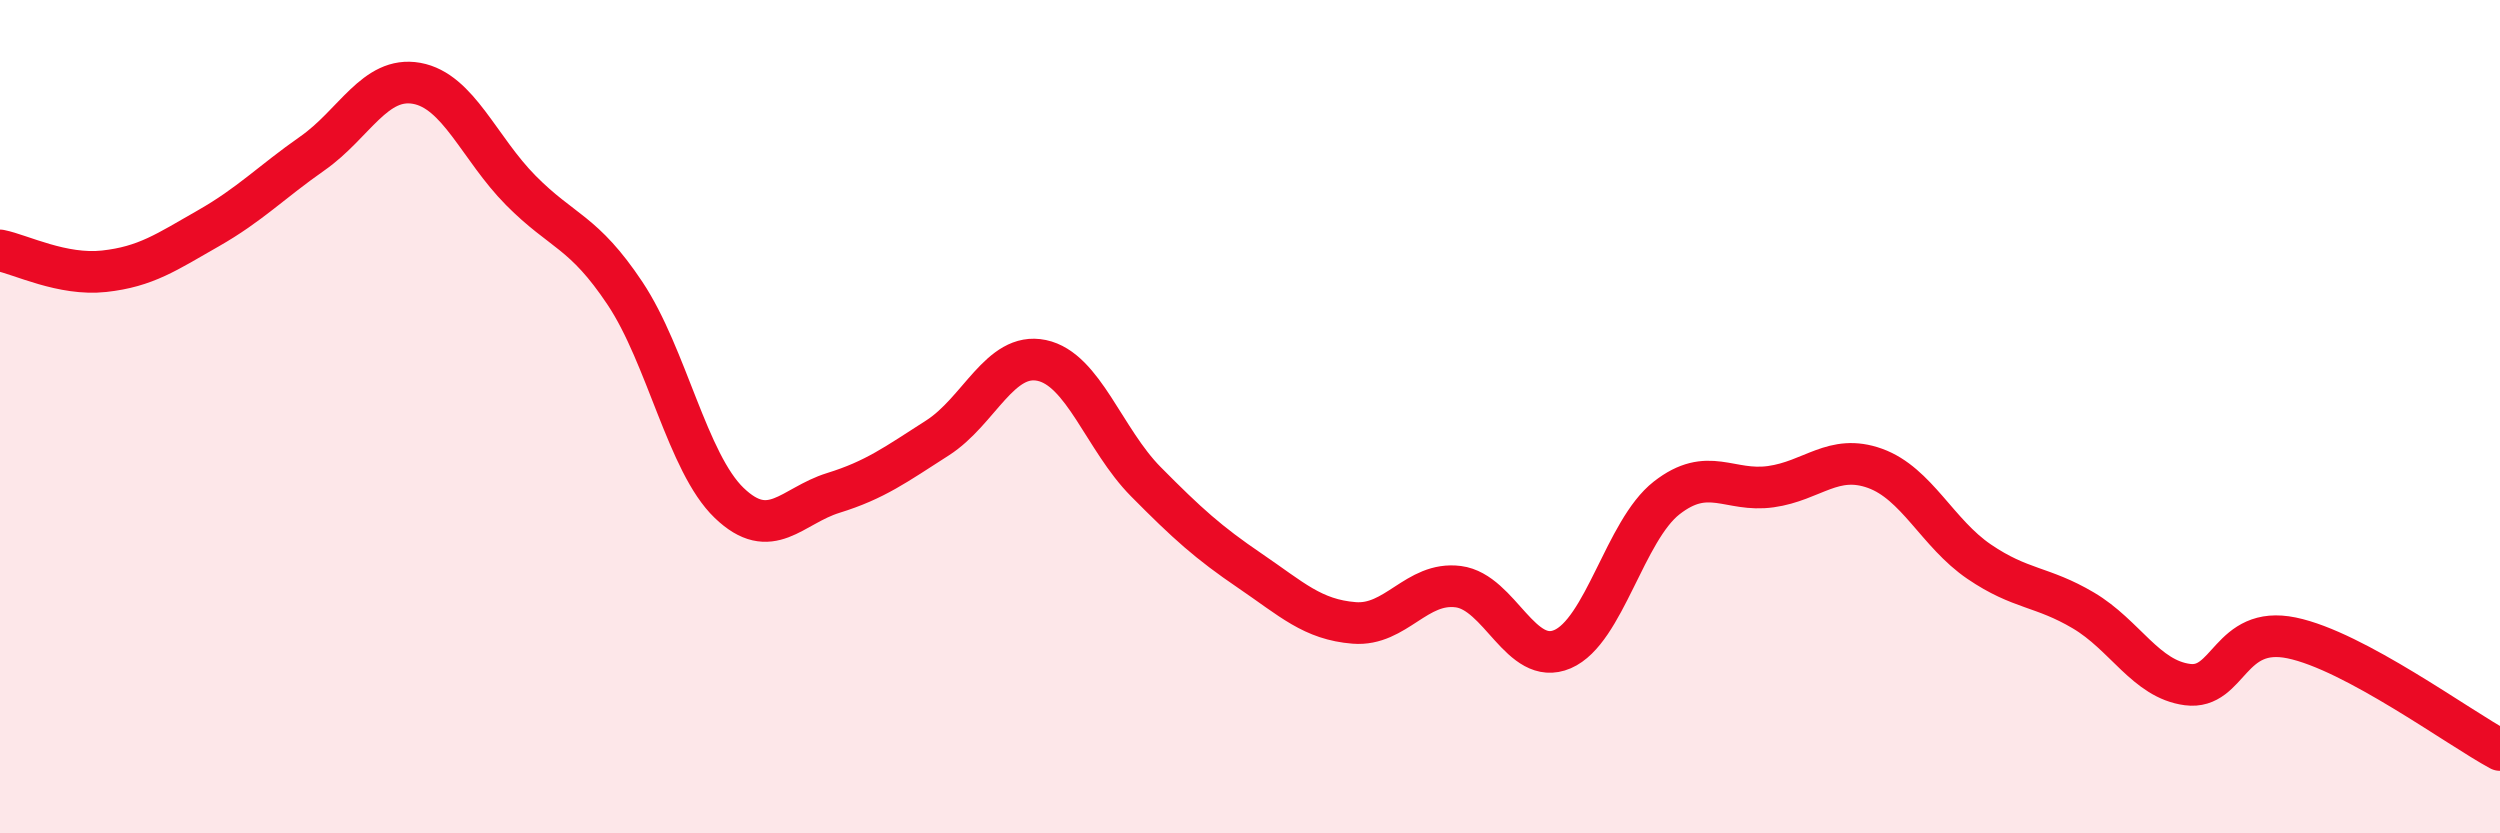
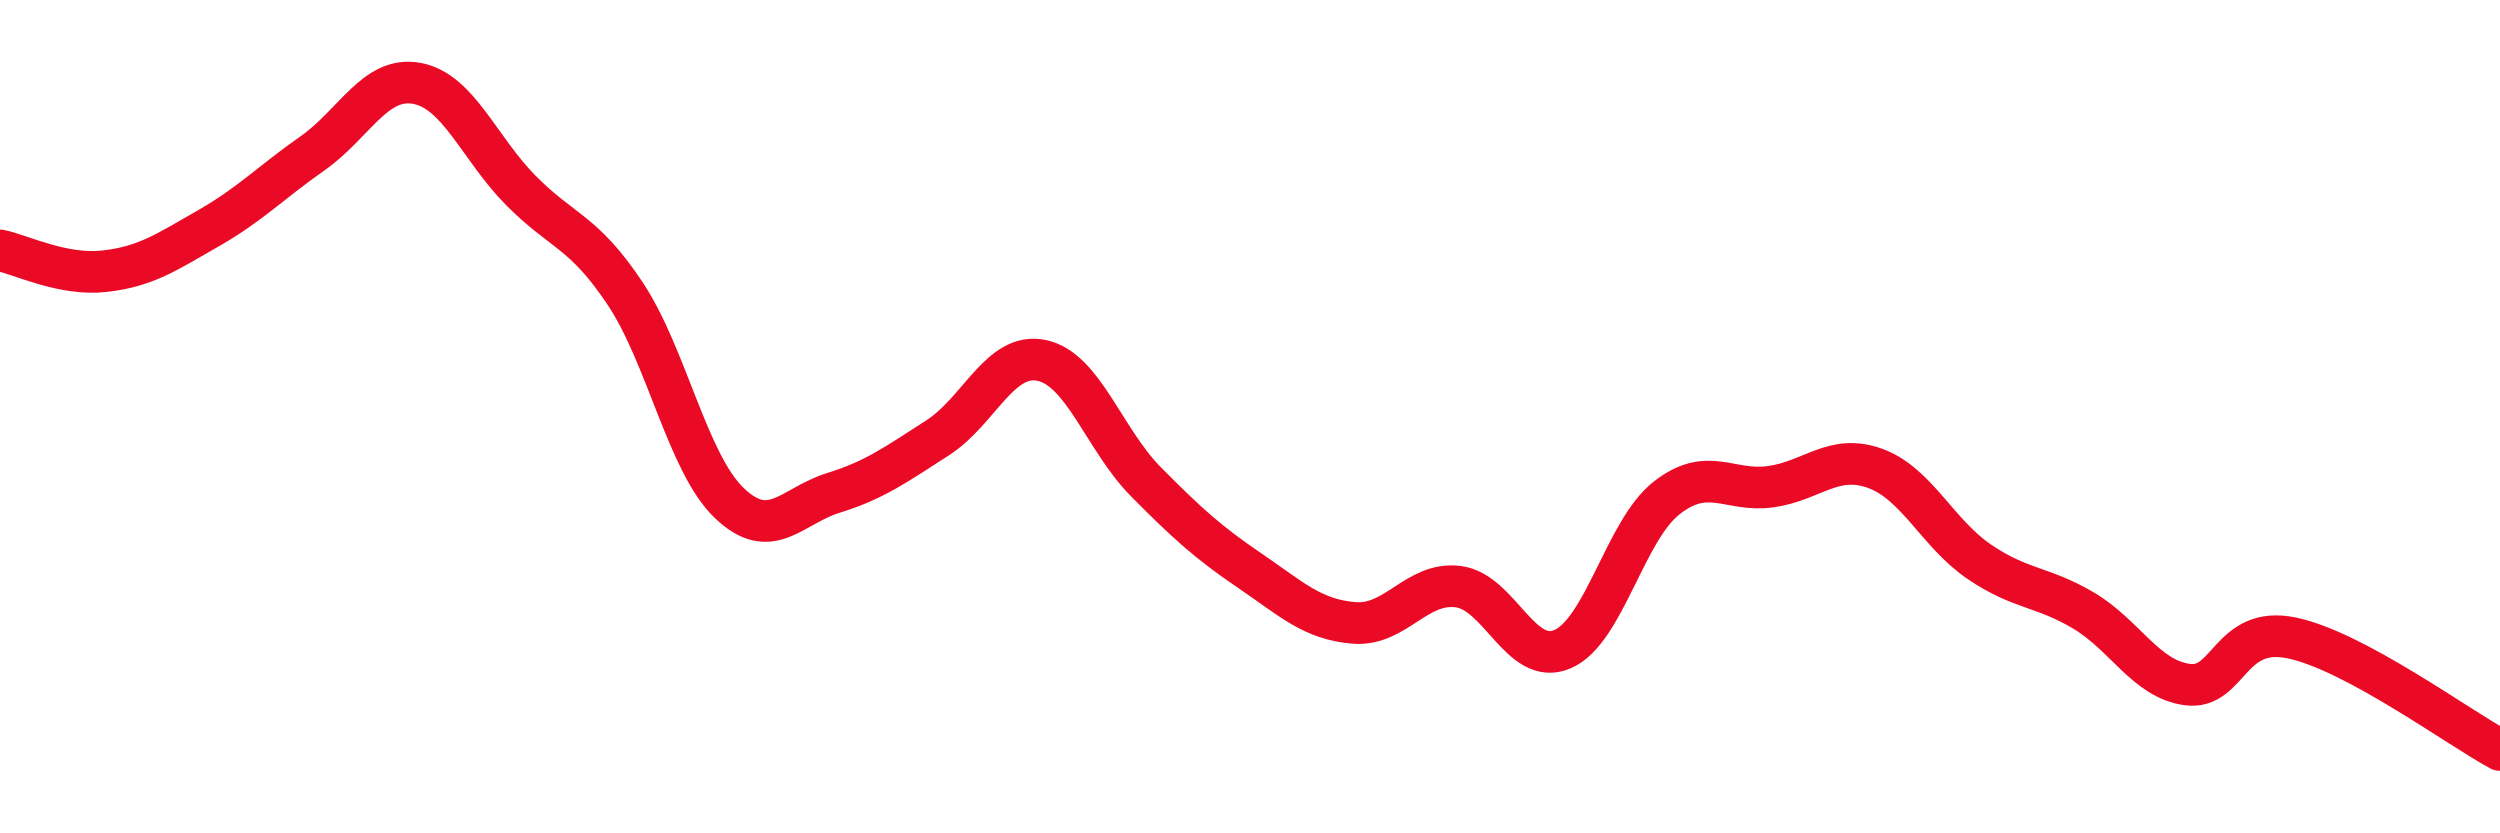
<svg xmlns="http://www.w3.org/2000/svg" width="60" height="20" viewBox="0 0 60 20">
-   <path d="M 0,6.01 C 0.5,6.11 1.5,6.62 2.5,6.51 C 3.5,6.4 4,6.05 5,5.48 C 6,4.91 6.5,4.38 7.5,3.68 C 8.5,2.98 9,1.82 10,2 C 11,2.18 11.5,3.56 12.5,4.57 C 13.5,5.58 14,5.54 15,7.04 C 16,8.54 16.5,11.11 17.5,12.07 C 18.5,13.03 19,12.14 20,11.83 C 21,11.52 21.5,11.15 22.5,10.51 C 23.5,9.87 24,8.44 25,8.65 C 26,8.86 26.5,10.55 27.5,11.56 C 28.5,12.57 29,13.02 30,13.7 C 31,14.38 31.5,14.87 32.5,14.95 C 33.5,15.03 34,13.95 35,14.08 C 36,14.21 36.5,16.01 37.5,15.58 C 38.5,15.15 39,12.73 40,11.95 C 41,11.17 41.5,11.82 42.5,11.68 C 43.5,11.54 44,10.88 45,11.24 C 46,11.6 46.5,12.8 47.5,13.48 C 48.5,14.16 49,14.06 50,14.65 C 51,15.24 51.5,16.3 52.5,16.43 C 53.5,16.56 53.5,15 55,15.31 C 56.5,15.62 59,17.46 60,18L60 20L0 20Z" fill="#EB0A25" opacity="0.1" stroke-linecap="round" stroke-linejoin="round" />
  <path d="M 0,6.01 C 0.5,6.11 1.5,6.62 2.5,6.51 C 3.5,6.4 4,6.05 5,5.48 C 6,4.91 6.5,4.38 7.5,3.68 C 8.5,2.98 9,1.82 10,2 C 11,2.18 11.5,3.56 12.5,4.57 C 13.5,5.58 14,5.54 15,7.04 C 16,8.54 16.5,11.11 17.5,12.07 C 18.5,13.03 19,12.14 20,11.83 C 21,11.52 21.5,11.15 22.5,10.51 C 23.5,9.87 24,8.44 25,8.65 C 26,8.86 26.5,10.55 27.5,11.56 C 28.5,12.57 29,13.02 30,13.7 C 31,14.38 31.5,14.87 32.5,14.95 C 33.5,15.03 34,13.95 35,14.08 C 36,14.21 36.5,16.01 37.5,15.58 C 38.5,15.15 39,12.73 40,11.95 C 41,11.17 41.5,11.82 42.5,11.68 C 43.5,11.54 44,10.88 45,11.24 C 46,11.6 46.5,12.8 47.5,13.48 C 48.5,14.16 49,14.06 50,14.65 C 51,15.24 51.5,16.3 52.5,16.43 C 53.5,16.56 53.5,15 55,15.31 C 56.5,15.62 59,17.46 60,18" stroke="#EB0A25" stroke-width="1" fill="none" stroke-linecap="round" stroke-linejoin="round" />
</svg>